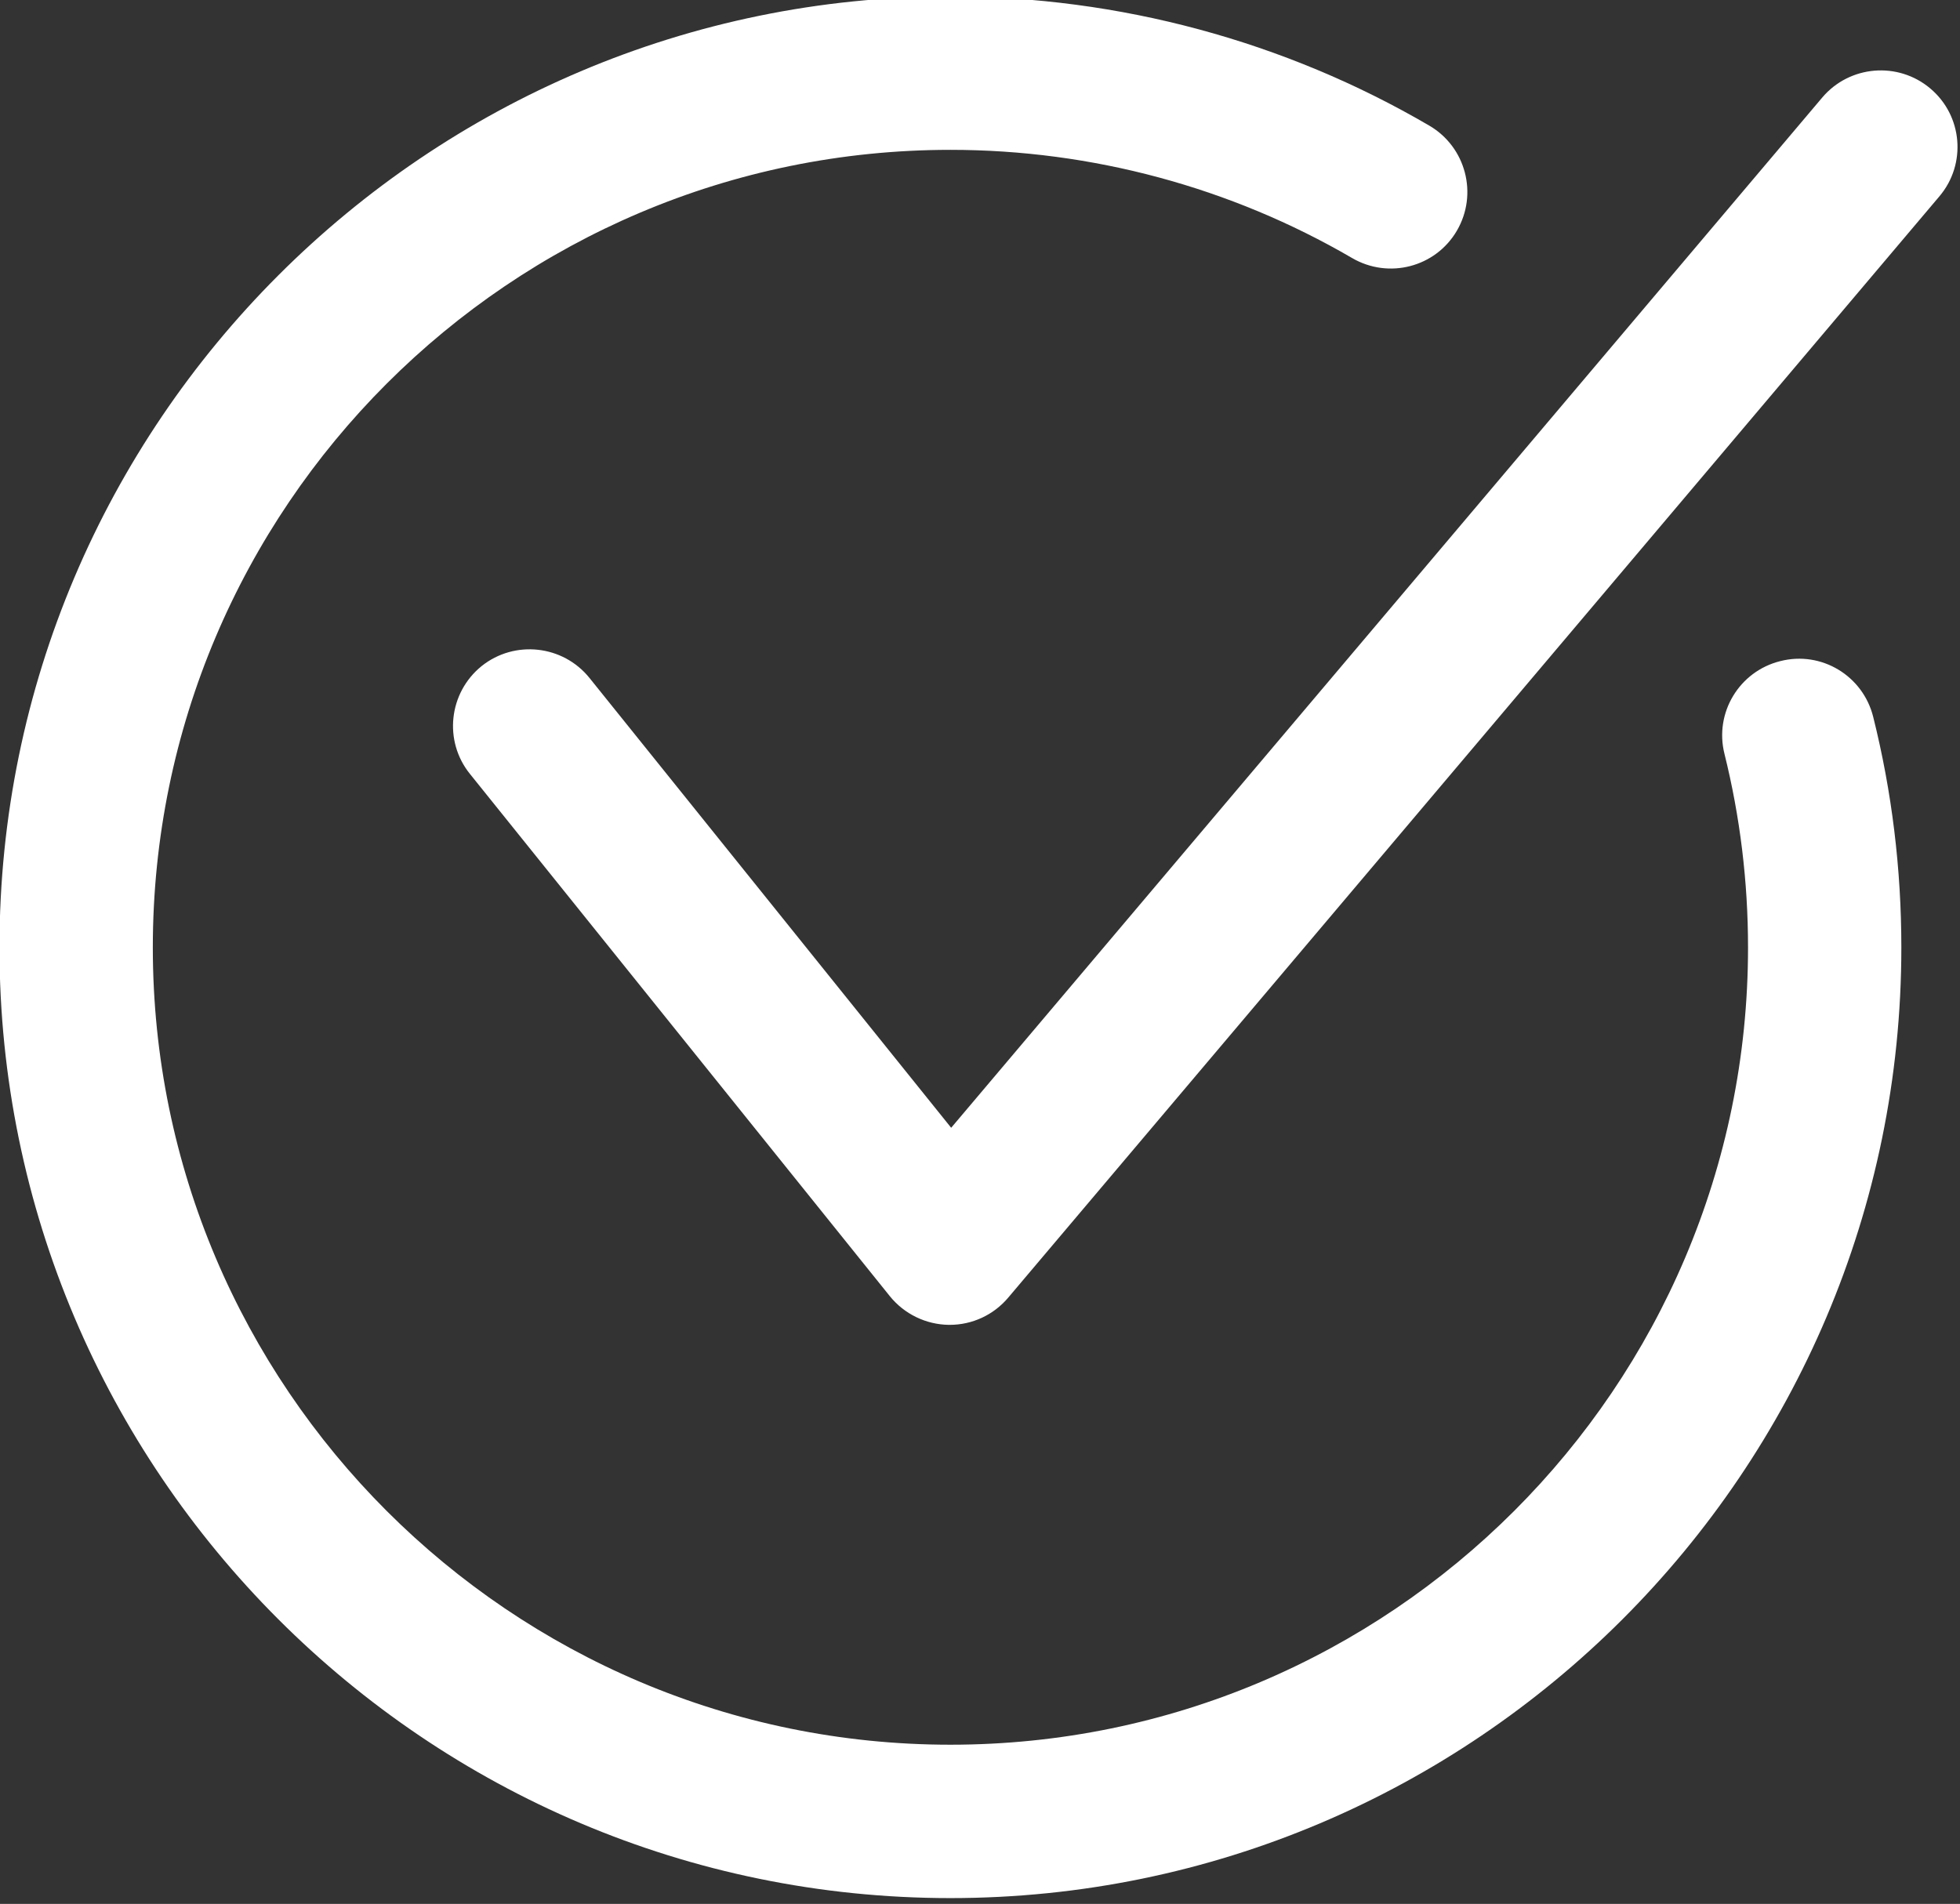
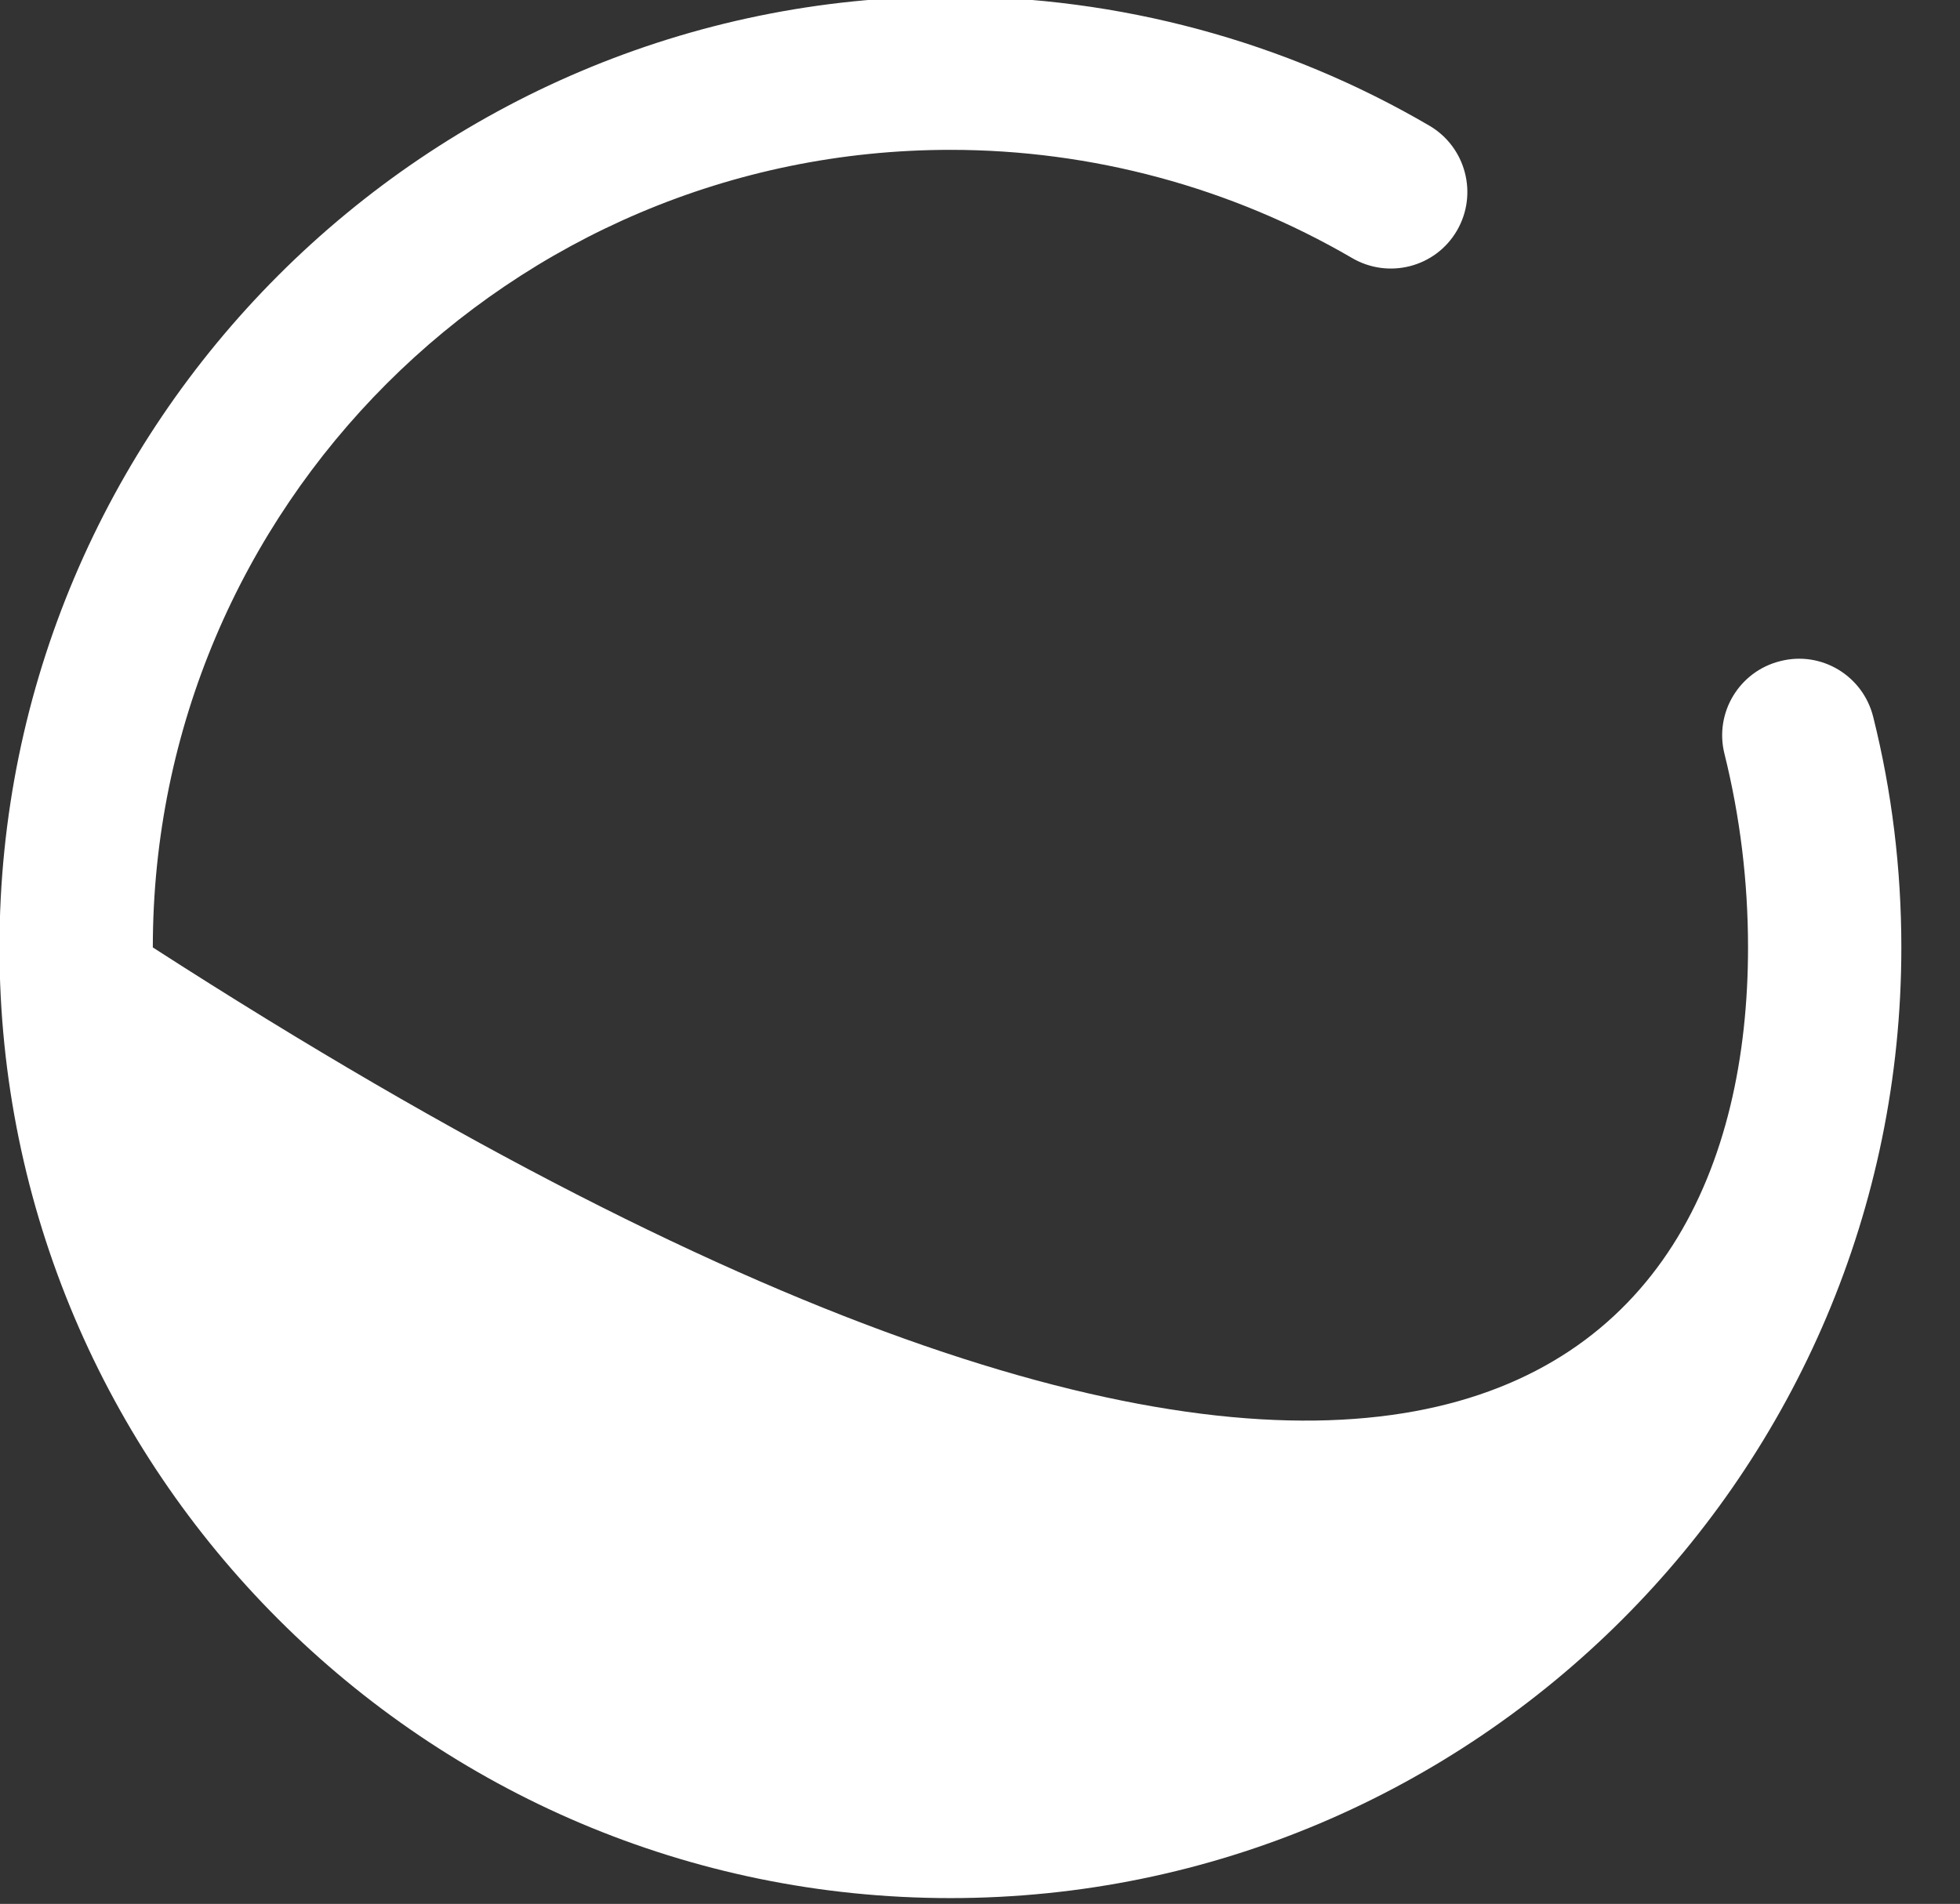
<svg xmlns="http://www.w3.org/2000/svg" width="100%" height="100%" viewBox="0 0 527 512" version="1.1" xml:space="preserve" style="fill-rule:evenodd;clip-rule:evenodd;stroke-linejoin:round;stroke-miterlimit:1.414;">
  <rect x="0" y="0" width="527" height="512" fill="#333333" stroke="none" />
  <g transform="matrix(1,0,0,1,-3657.22,-24599.3)">
    <g transform="matrix(8.333,0,0,8.333,0,0)">
-       <path d="M469.551,3013.29C452.632,3013.29 438.867,2999.52 438.867,2982.61C438.867,2965.69 452.632,2951.92 469.551,2951.92C474.991,2951.92 480.336,2953.36 485.005,2956.09C486.184,2956.78 486.582,2958.3 485.892,2959.48C485.203,2960.66 483.688,2961.05 482.509,2960.36C478.596,2958.08 474.115,2956.87 469.551,2956.87C455.36,2956.87 443.815,2968.41 443.815,2982.61C443.815,2996.8 455.36,3008.34 469.551,3008.34C483.742,3008.34 495.287,2996.8 495.287,2982.61C495.287,2980.49 495.031,2978.39 494.526,2976.36C494.196,2975.04 495.002,2973.7 496.327,2973.37C497.653,2973.03 498.995,2973.84 499.326,2975.17C499.929,2977.58 500.234,2980.08 500.234,2982.61C500.234,2999.52 486.47,3013.29 469.551,3013.29" style="fill:white;fill-rule:nonzero;" />
+       <path d="M469.551,3013.29C452.632,3013.29 438.867,2999.52 438.867,2982.61C438.867,2965.69 452.632,2951.92 469.551,2951.92C474.991,2951.92 480.336,2953.36 485.005,2956.09C486.184,2956.78 486.582,2958.3 485.892,2959.48C485.203,2960.66 483.688,2961.05 482.509,2960.36C478.596,2958.08 474.115,2956.87 469.551,2956.87C455.36,2956.87 443.815,2968.41 443.815,2982.61C483.742,3008.34 495.287,2996.8 495.287,2982.61C495.287,2980.49 495.031,2978.39 494.526,2976.36C494.196,2975.04 495.002,2973.7 496.327,2973.37C497.653,2973.03 498.995,2973.84 499.326,2975.17C499.929,2977.58 500.234,2980.08 500.234,2982.61C500.234,2999.52 486.47,3013.29 469.551,3013.29" style="fill:white;fill-rule:nonzero;" />
    </g>
    <g transform="matrix(8.333,0,0,8.333,0,0)">
-       <path d="M469.528,2994.79L469.498,2994.79C468.759,2994.78 468.063,2994.44 467.6,2993.87L454.047,2977.01C453.191,2975.95 453.36,2974.39 454.424,2973.53C455.488,2972.68 457.046,2972.85 457.902,2973.91L469.575,2988.43L497.683,2955.18C498.565,2954.14 500.126,2954.01 501.169,2954.89C502.213,2955.77 502.343,2957.33 501.462,2958.37L471.417,2993.91C470.946,2994.47 470.256,2994.79 469.528,2994.79" style="fill:white;fill-rule:nonzero;" />
-     </g>
+       </g>
  </g>
</svg>